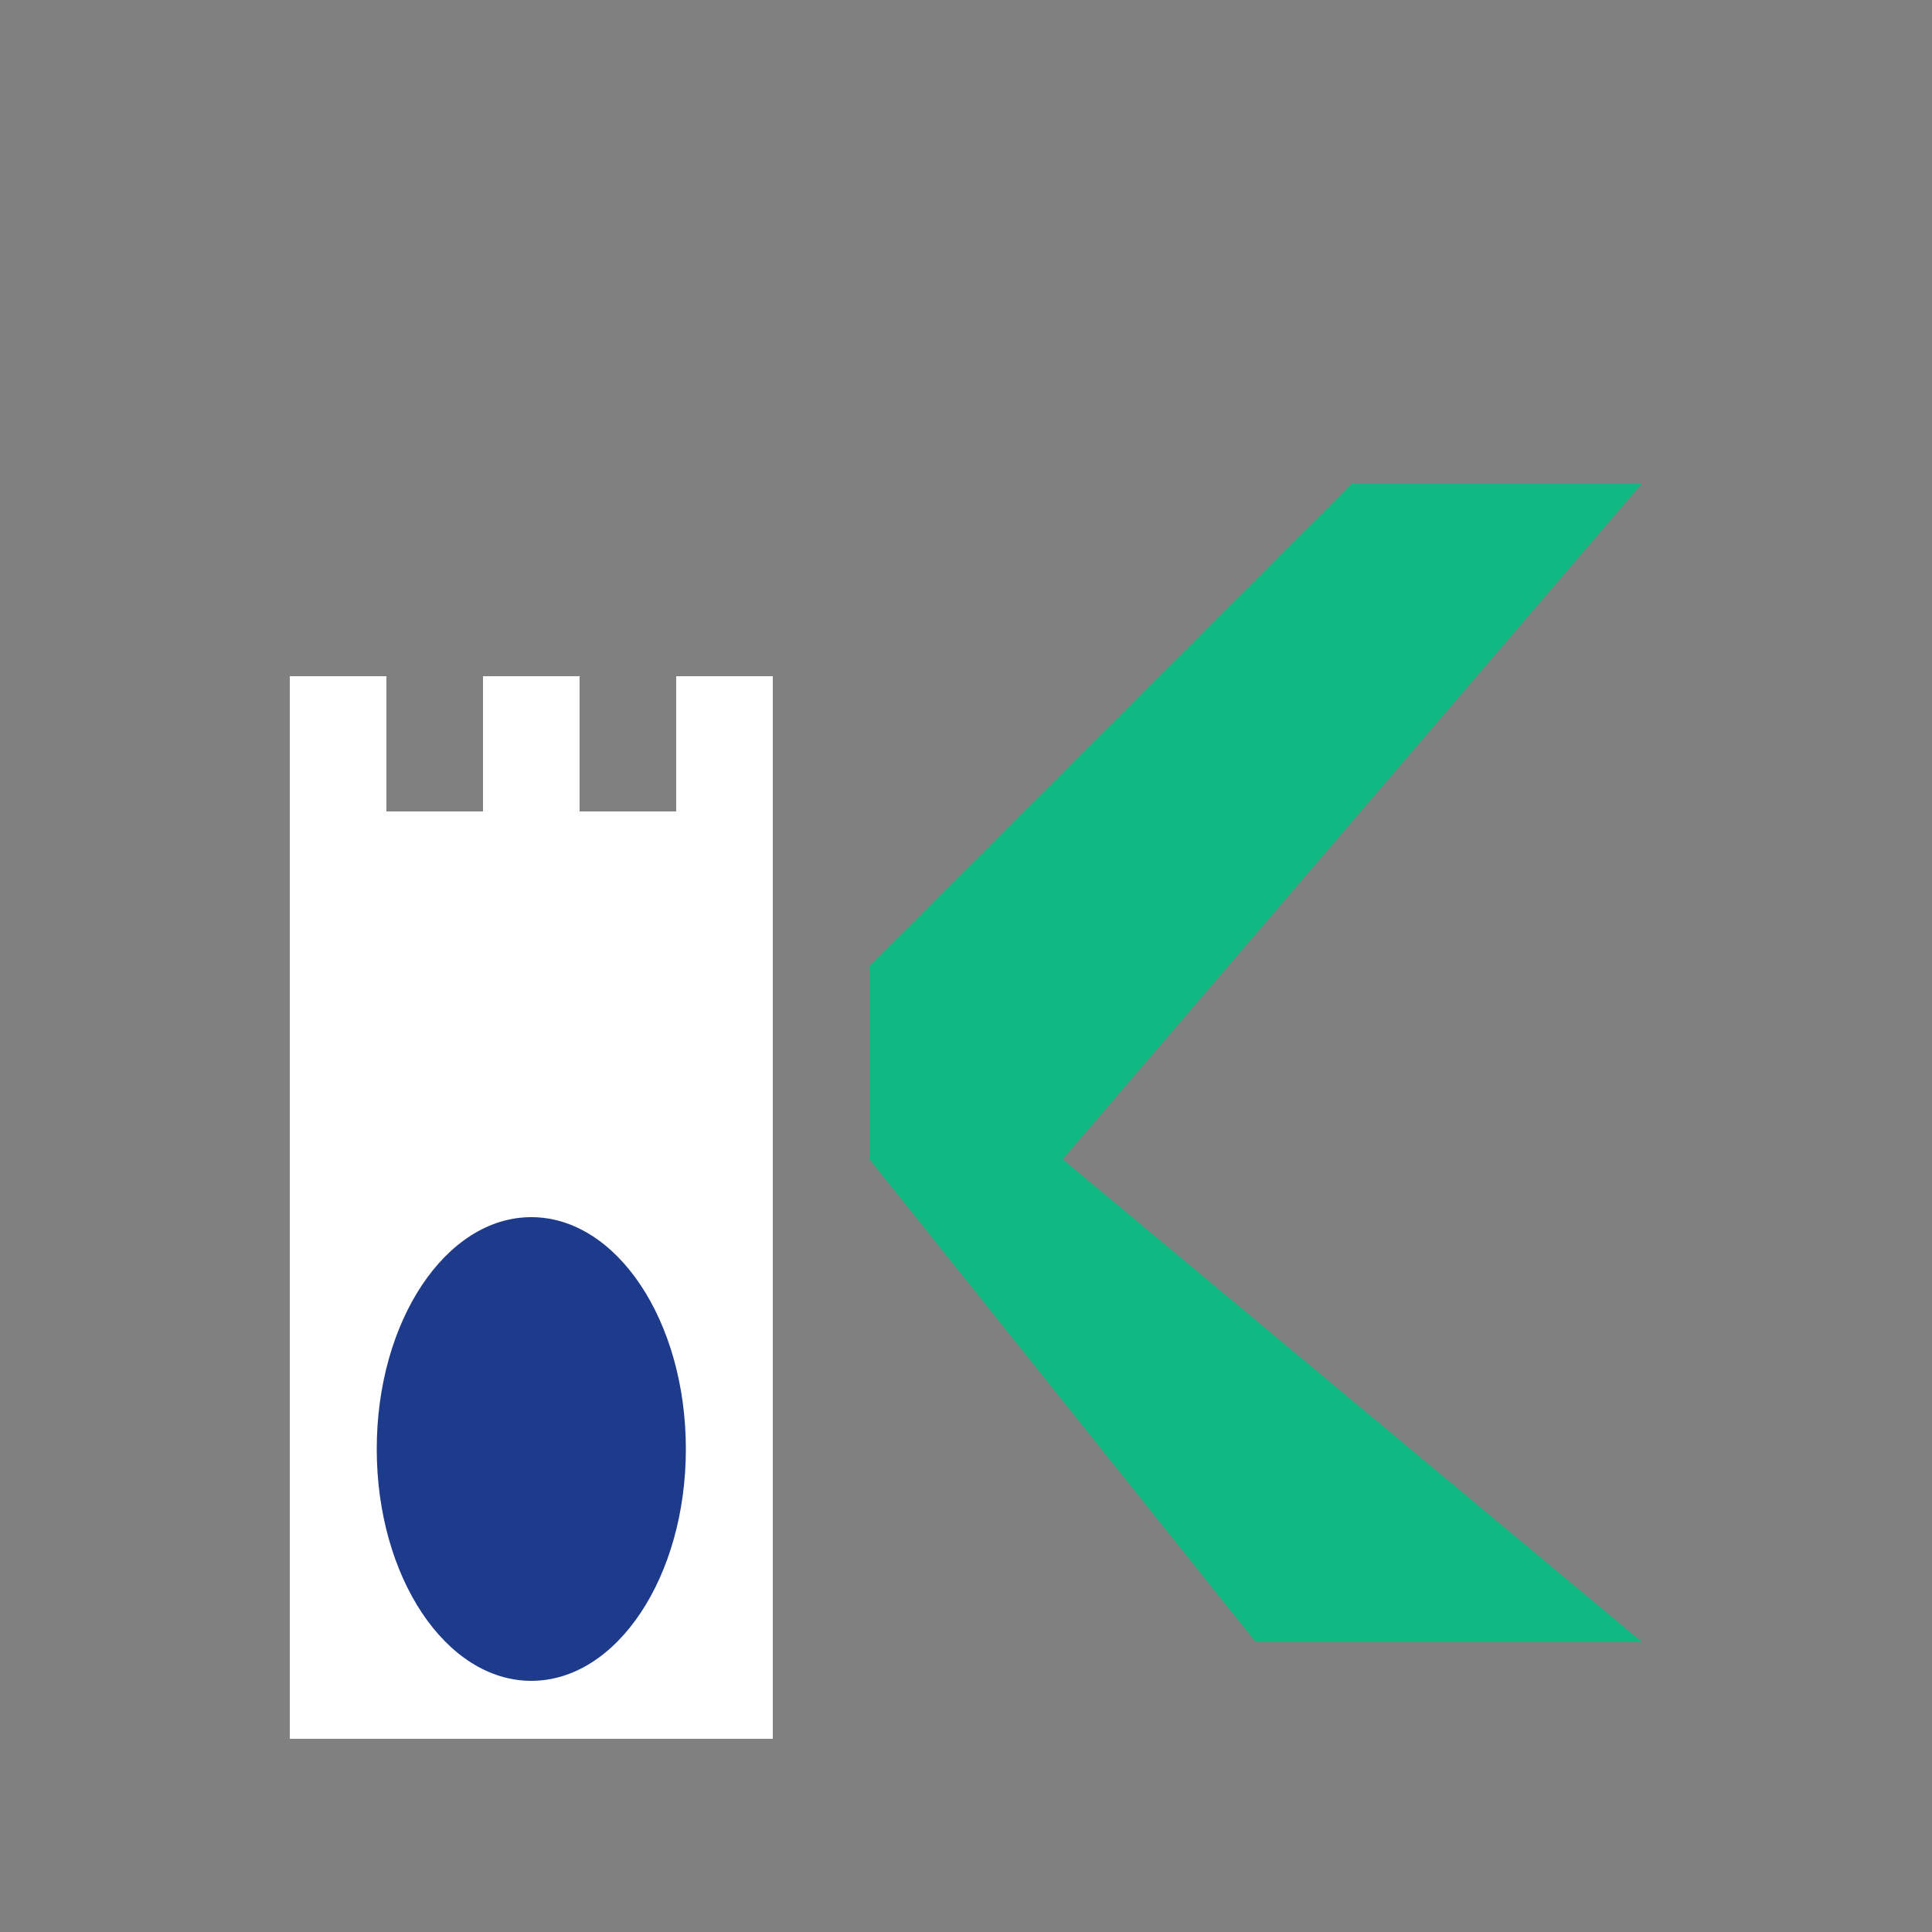
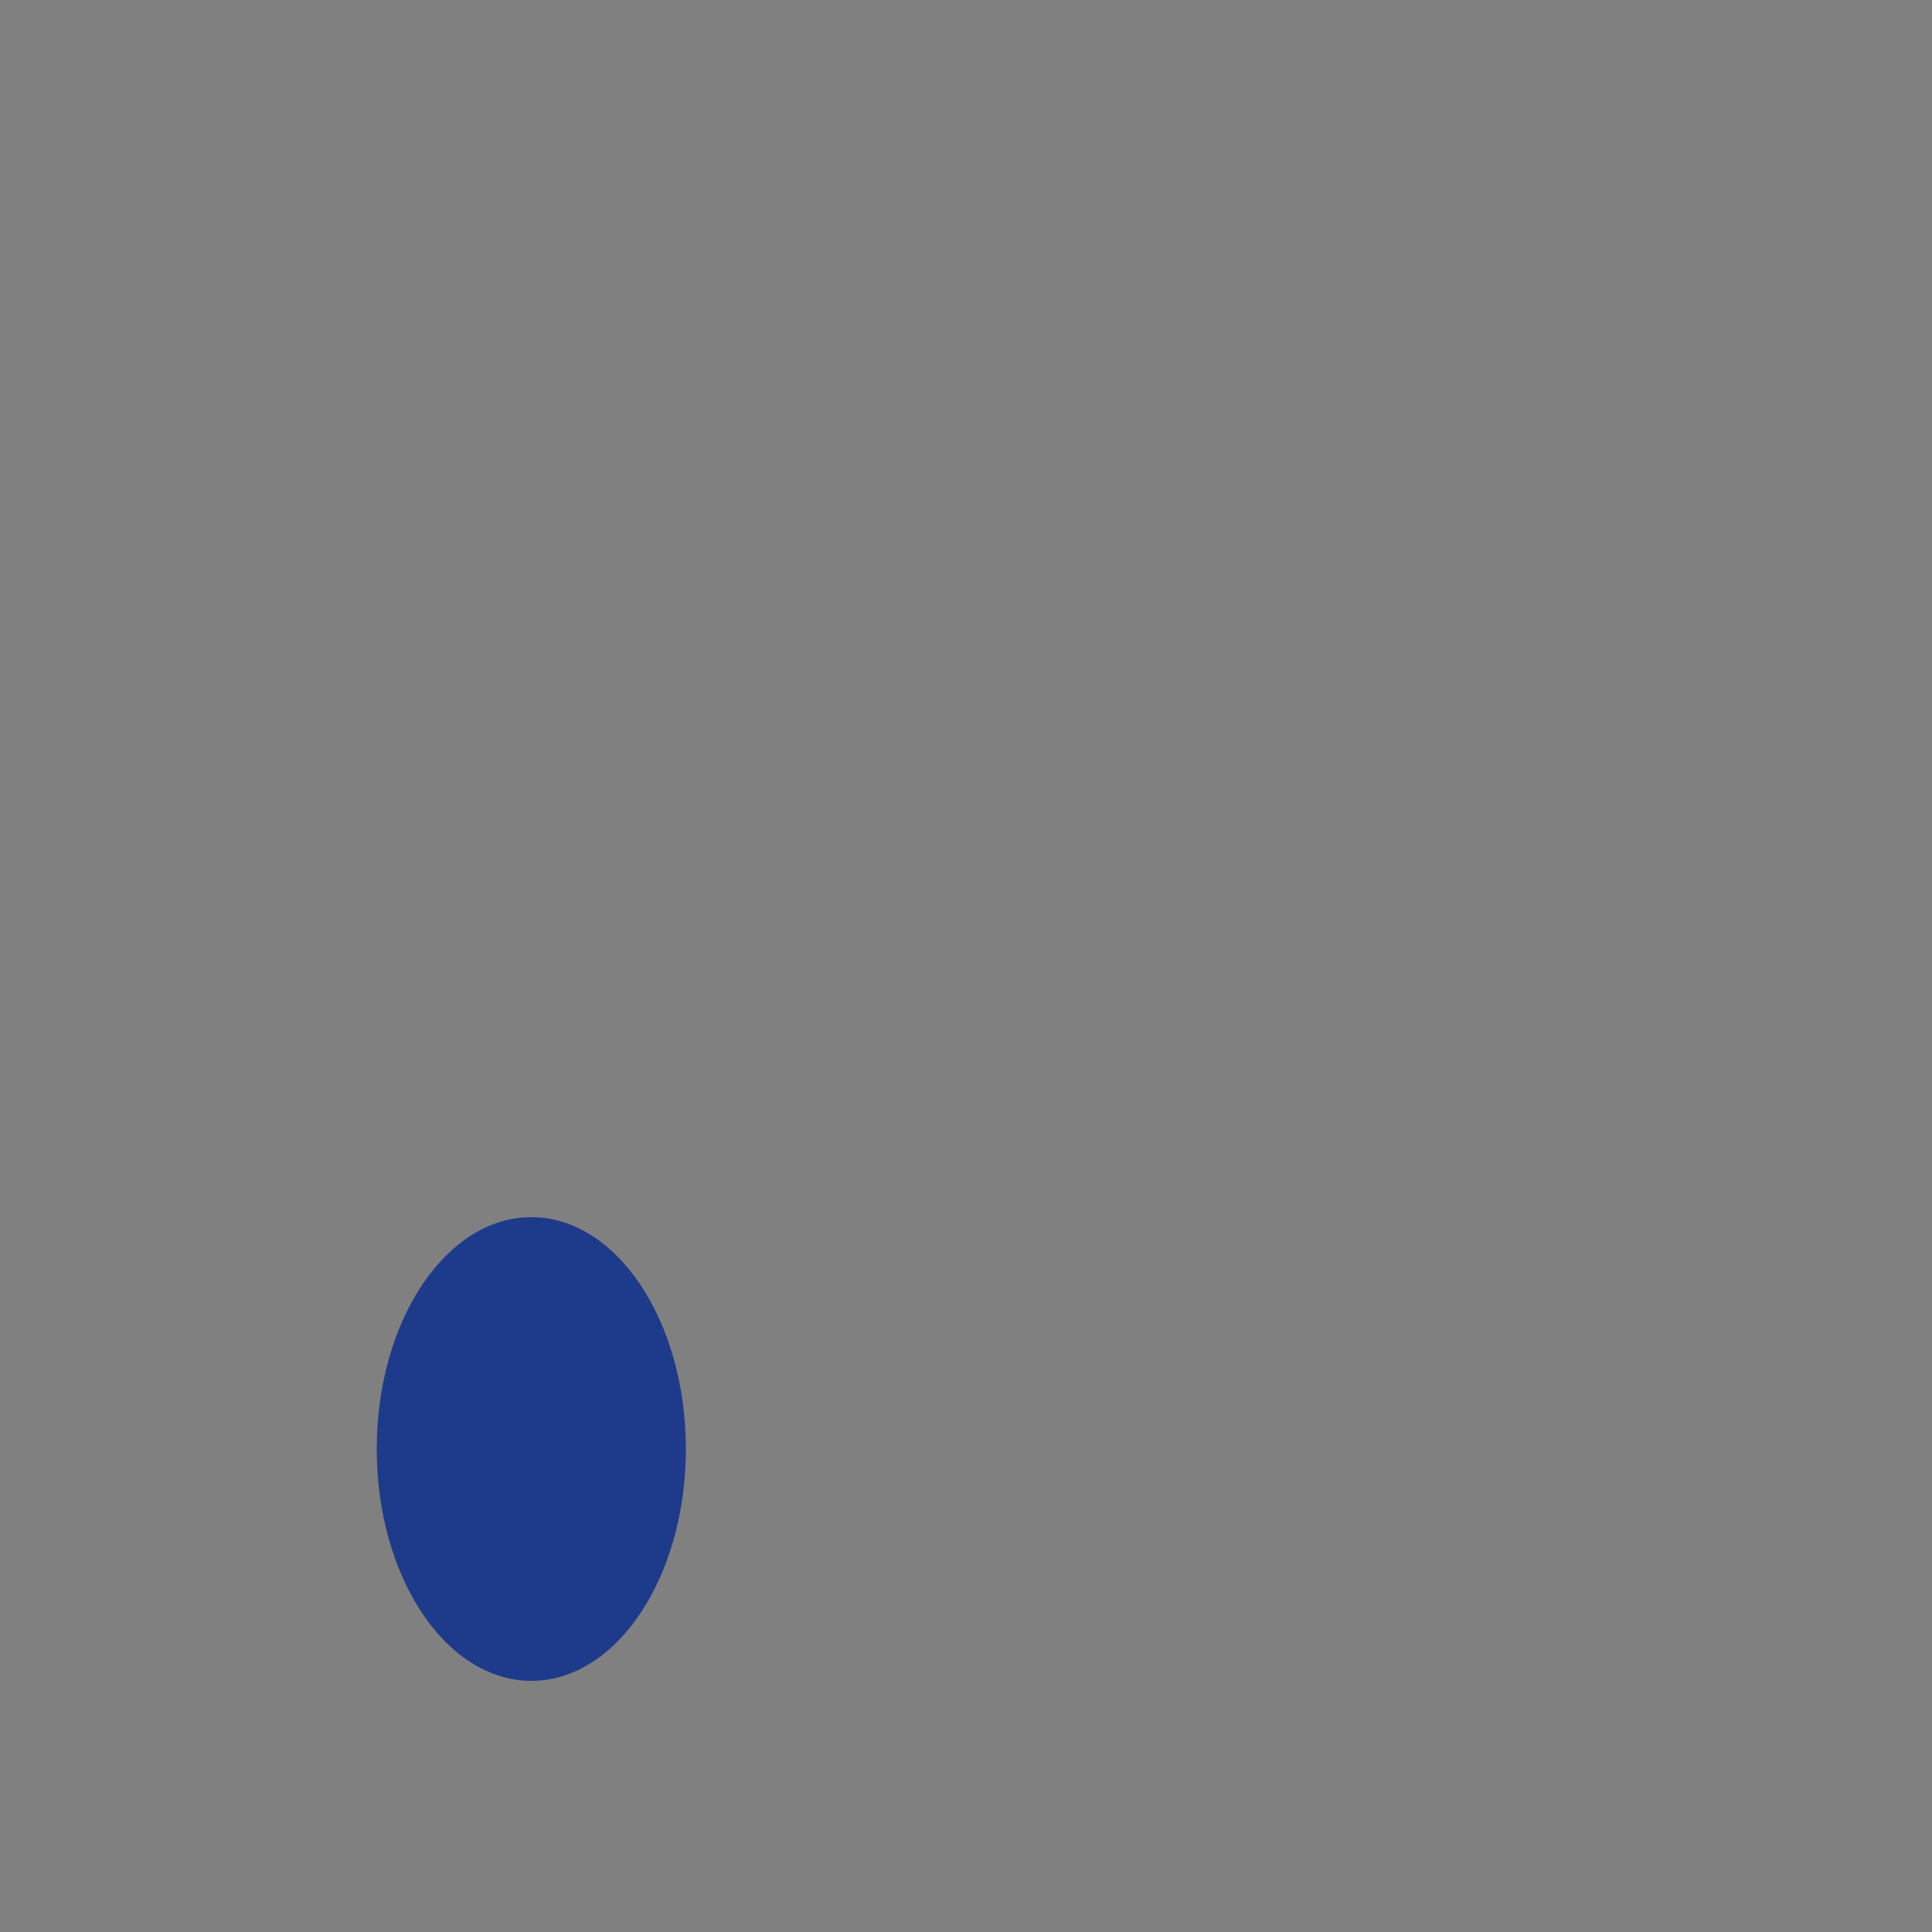
<svg xmlns="http://www.w3.org/2000/svg" width="100" height="100" viewBox="0 0 100 100" fill="none">
  <rect x="0" y="0" width="100" height="100" fill="#808080" stroke="none" />
-   <path d="M15 35V90H40V35H35V42H30V35H25V42H20V35H15Z" fill="#FFFFFF" />
-   <path d="M45 50L70 25H85L55 60L85 85H65L45 60V50Z" fill="#10B981" />
  <ellipse cx="27.5" cy="75" rx="8" ry="12" fill="#1E3A8A" />
</svg>